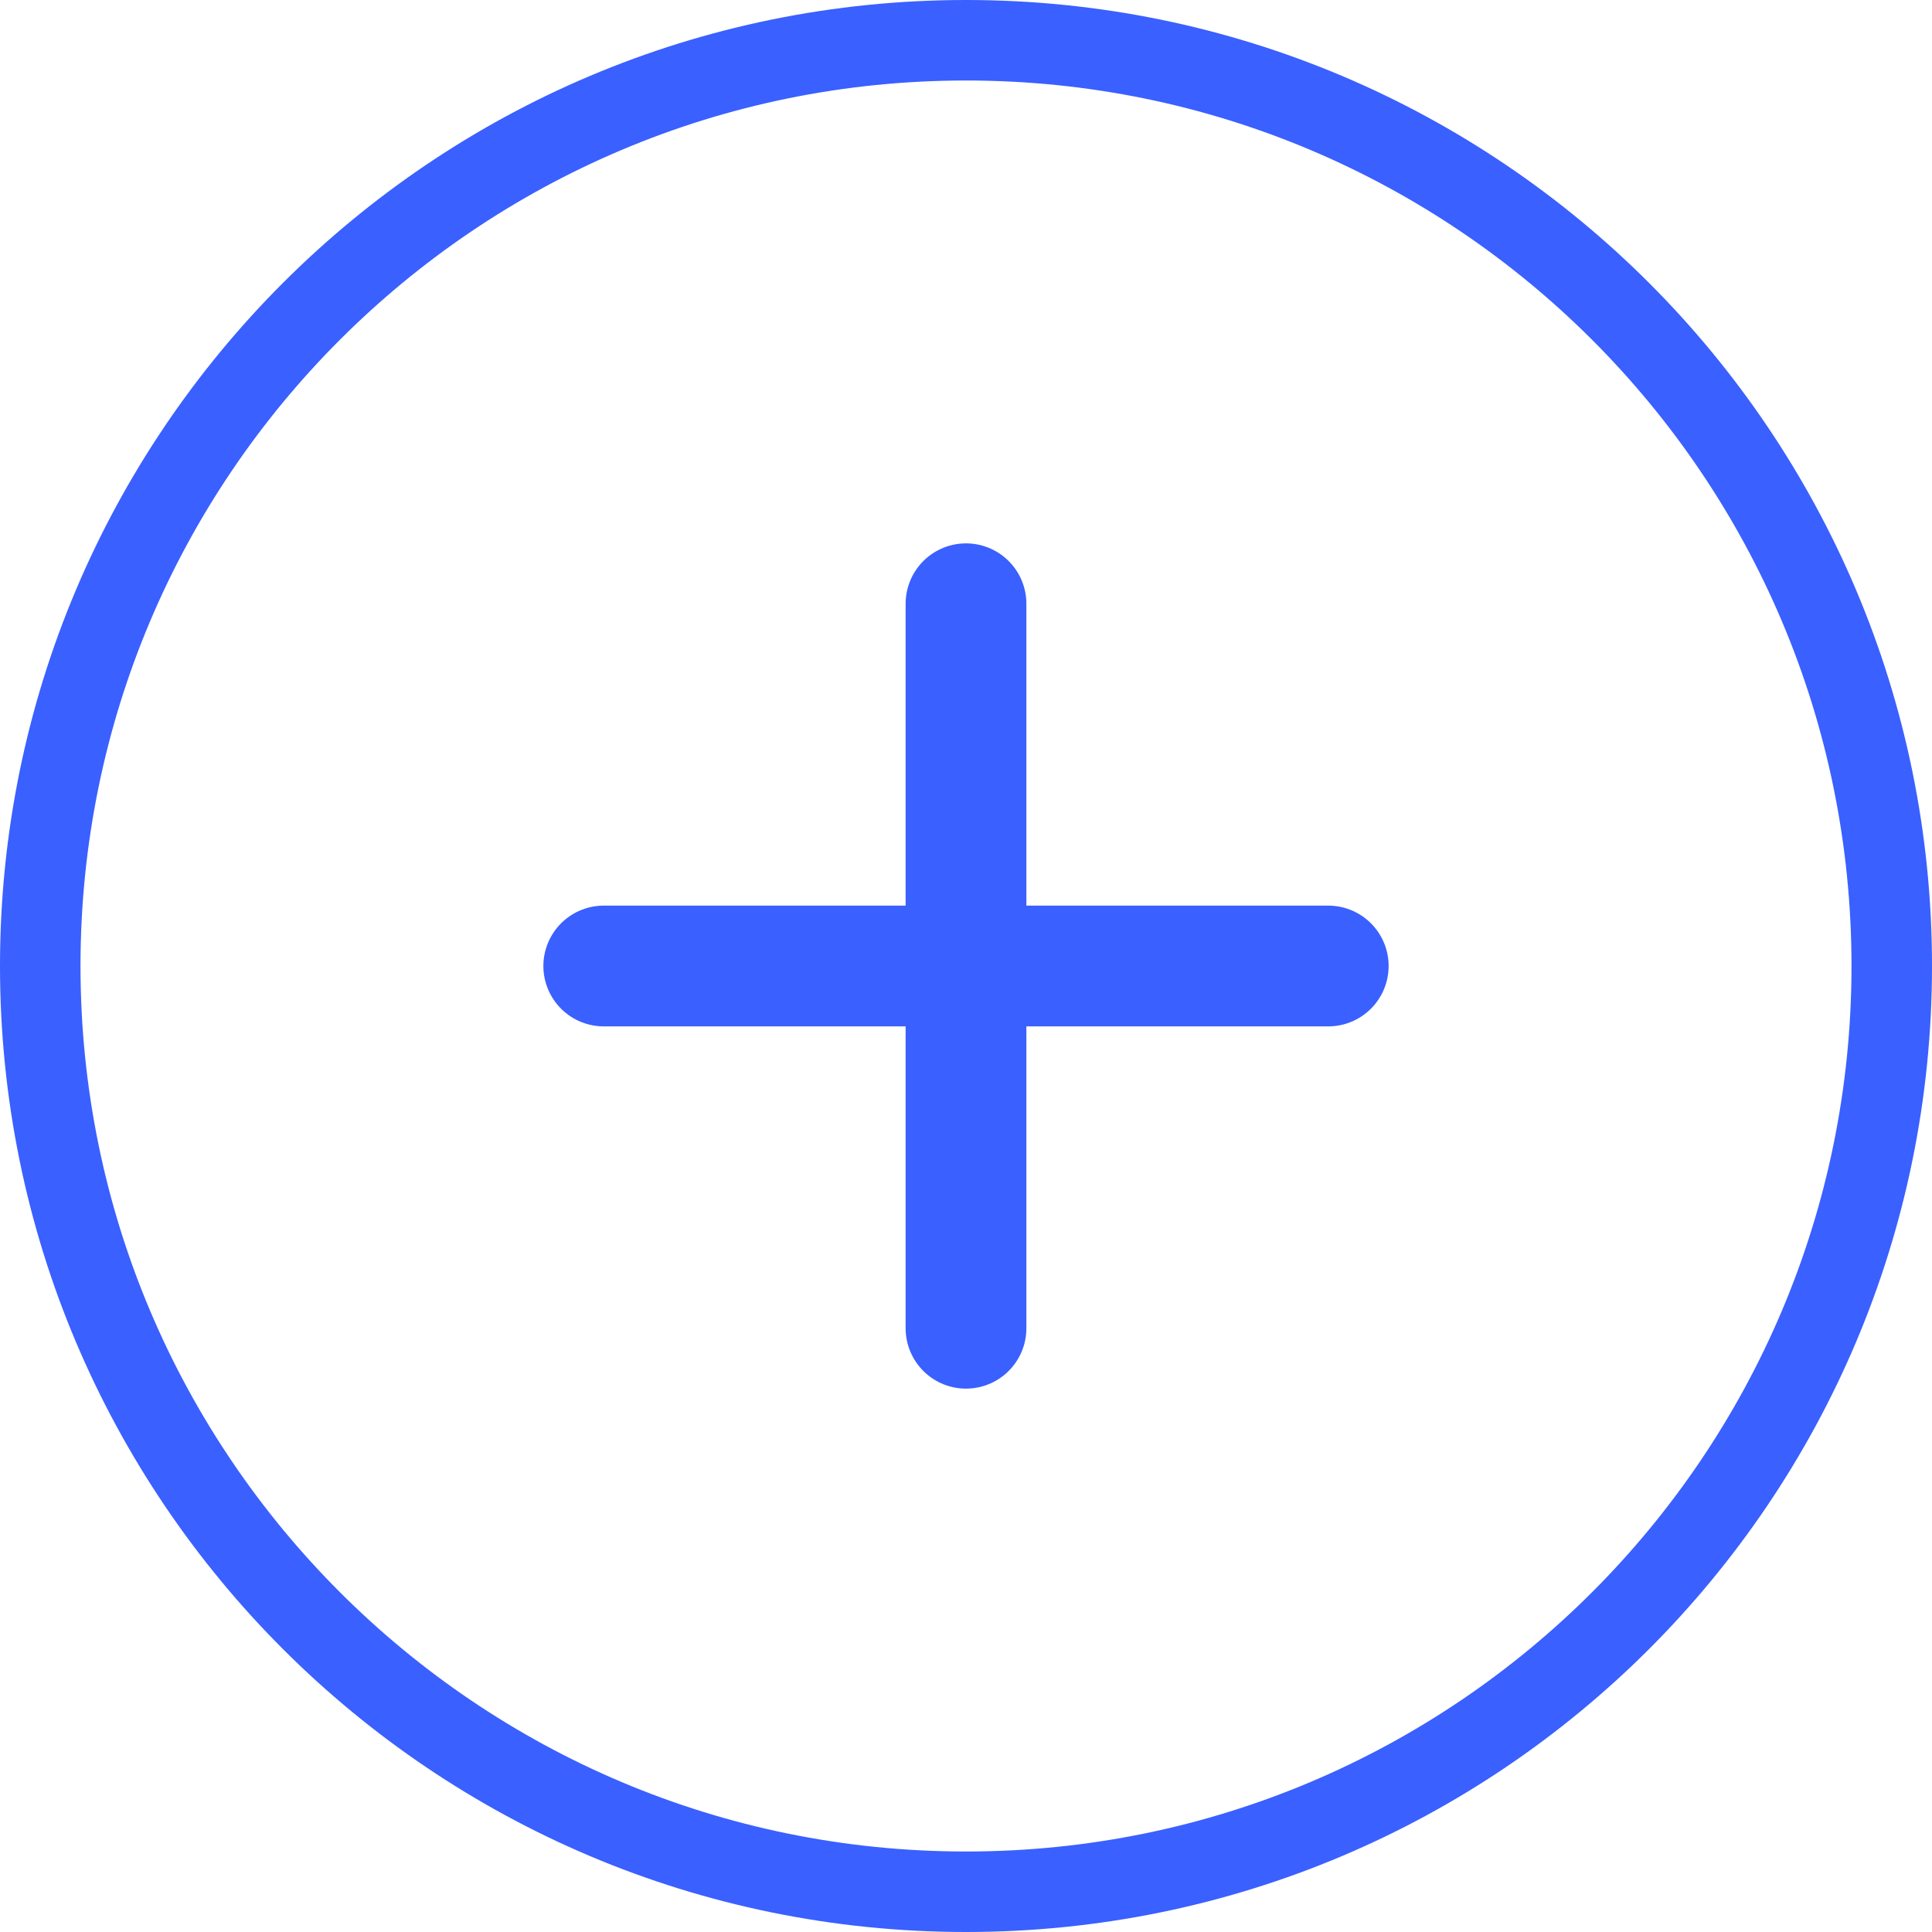
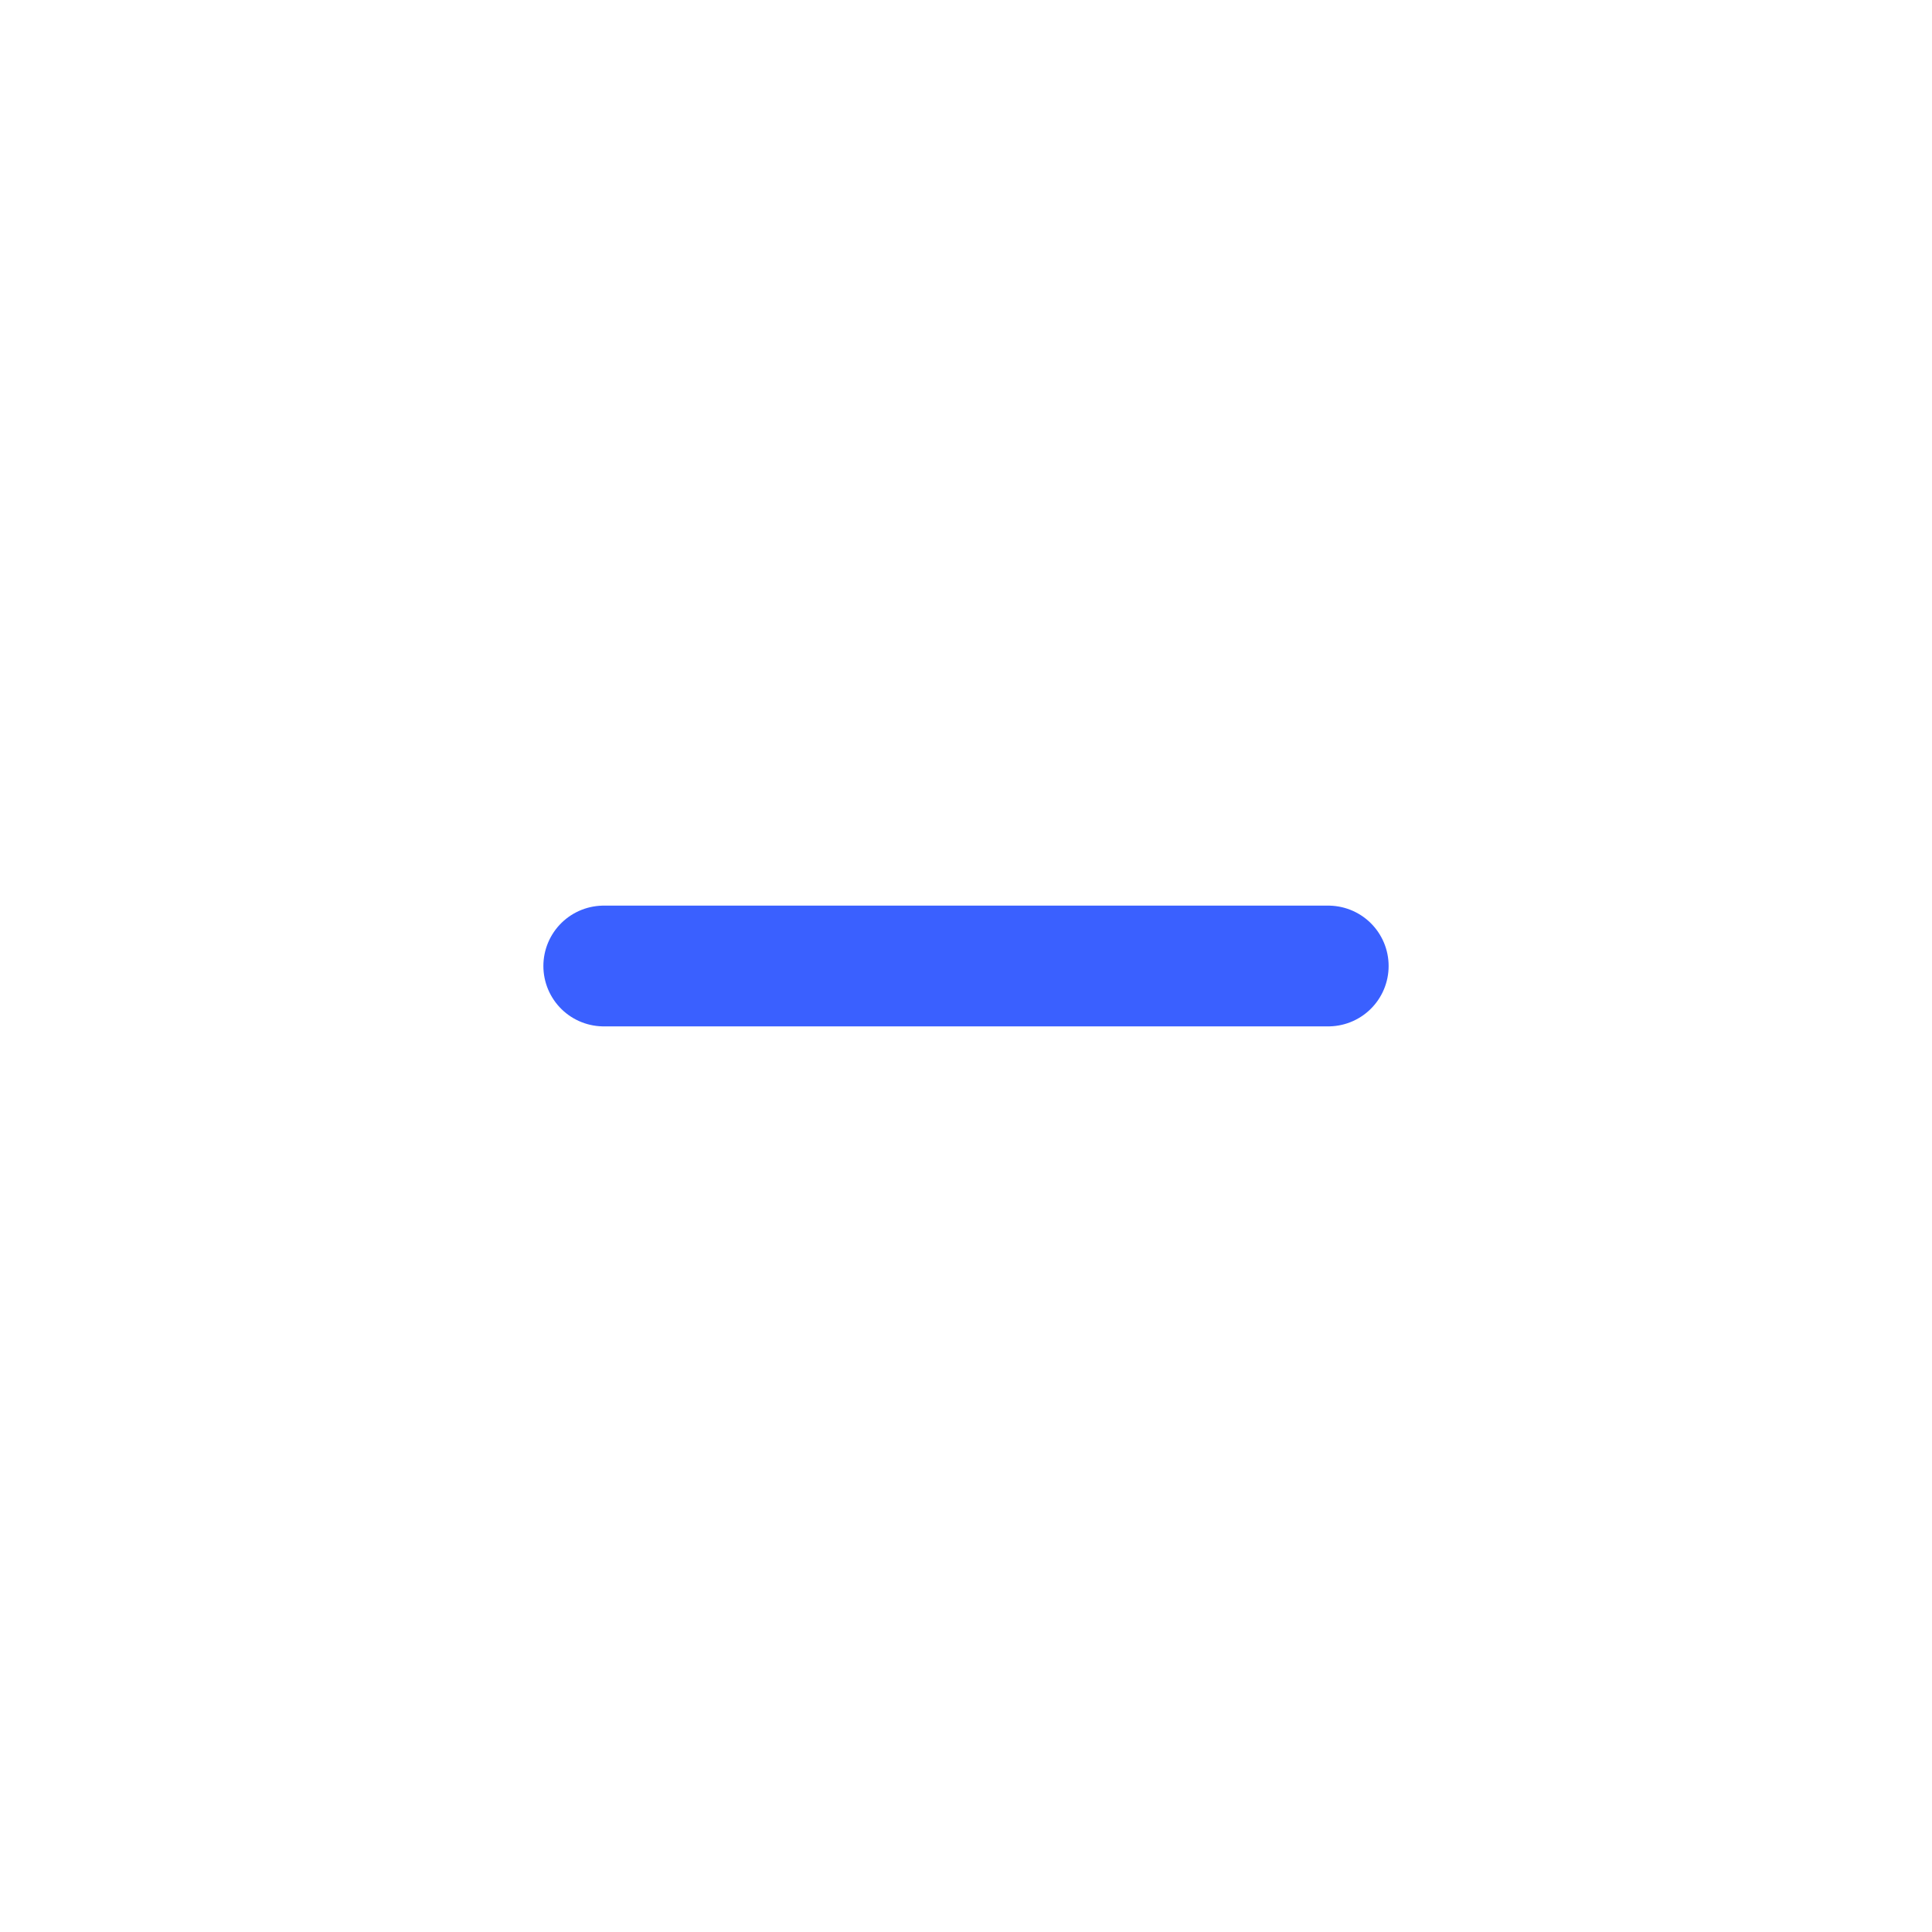
<svg xmlns="http://www.w3.org/2000/svg" width="48" height="48" viewBox="0 0 48 48" fill="none">
-   <path d="M1 24C1 36.702 11.297 47 24 47C36.703 47 47 36.702 47 24C47 11.297 36.703 1 24 1C11.297 1 1 11.297 1 24Z" stroke="#3A60FF" stroke-width="2" stroke-linecap="round" stroke-linejoin="round" />
-   <path d="M24 15V33" stroke="#3A60FF" stroke-width="3" stroke-linecap="round" />
  <path d="M33 24L15 24" stroke="#3A60FF" stroke-width="3" stroke-linecap="round" />
</svg>